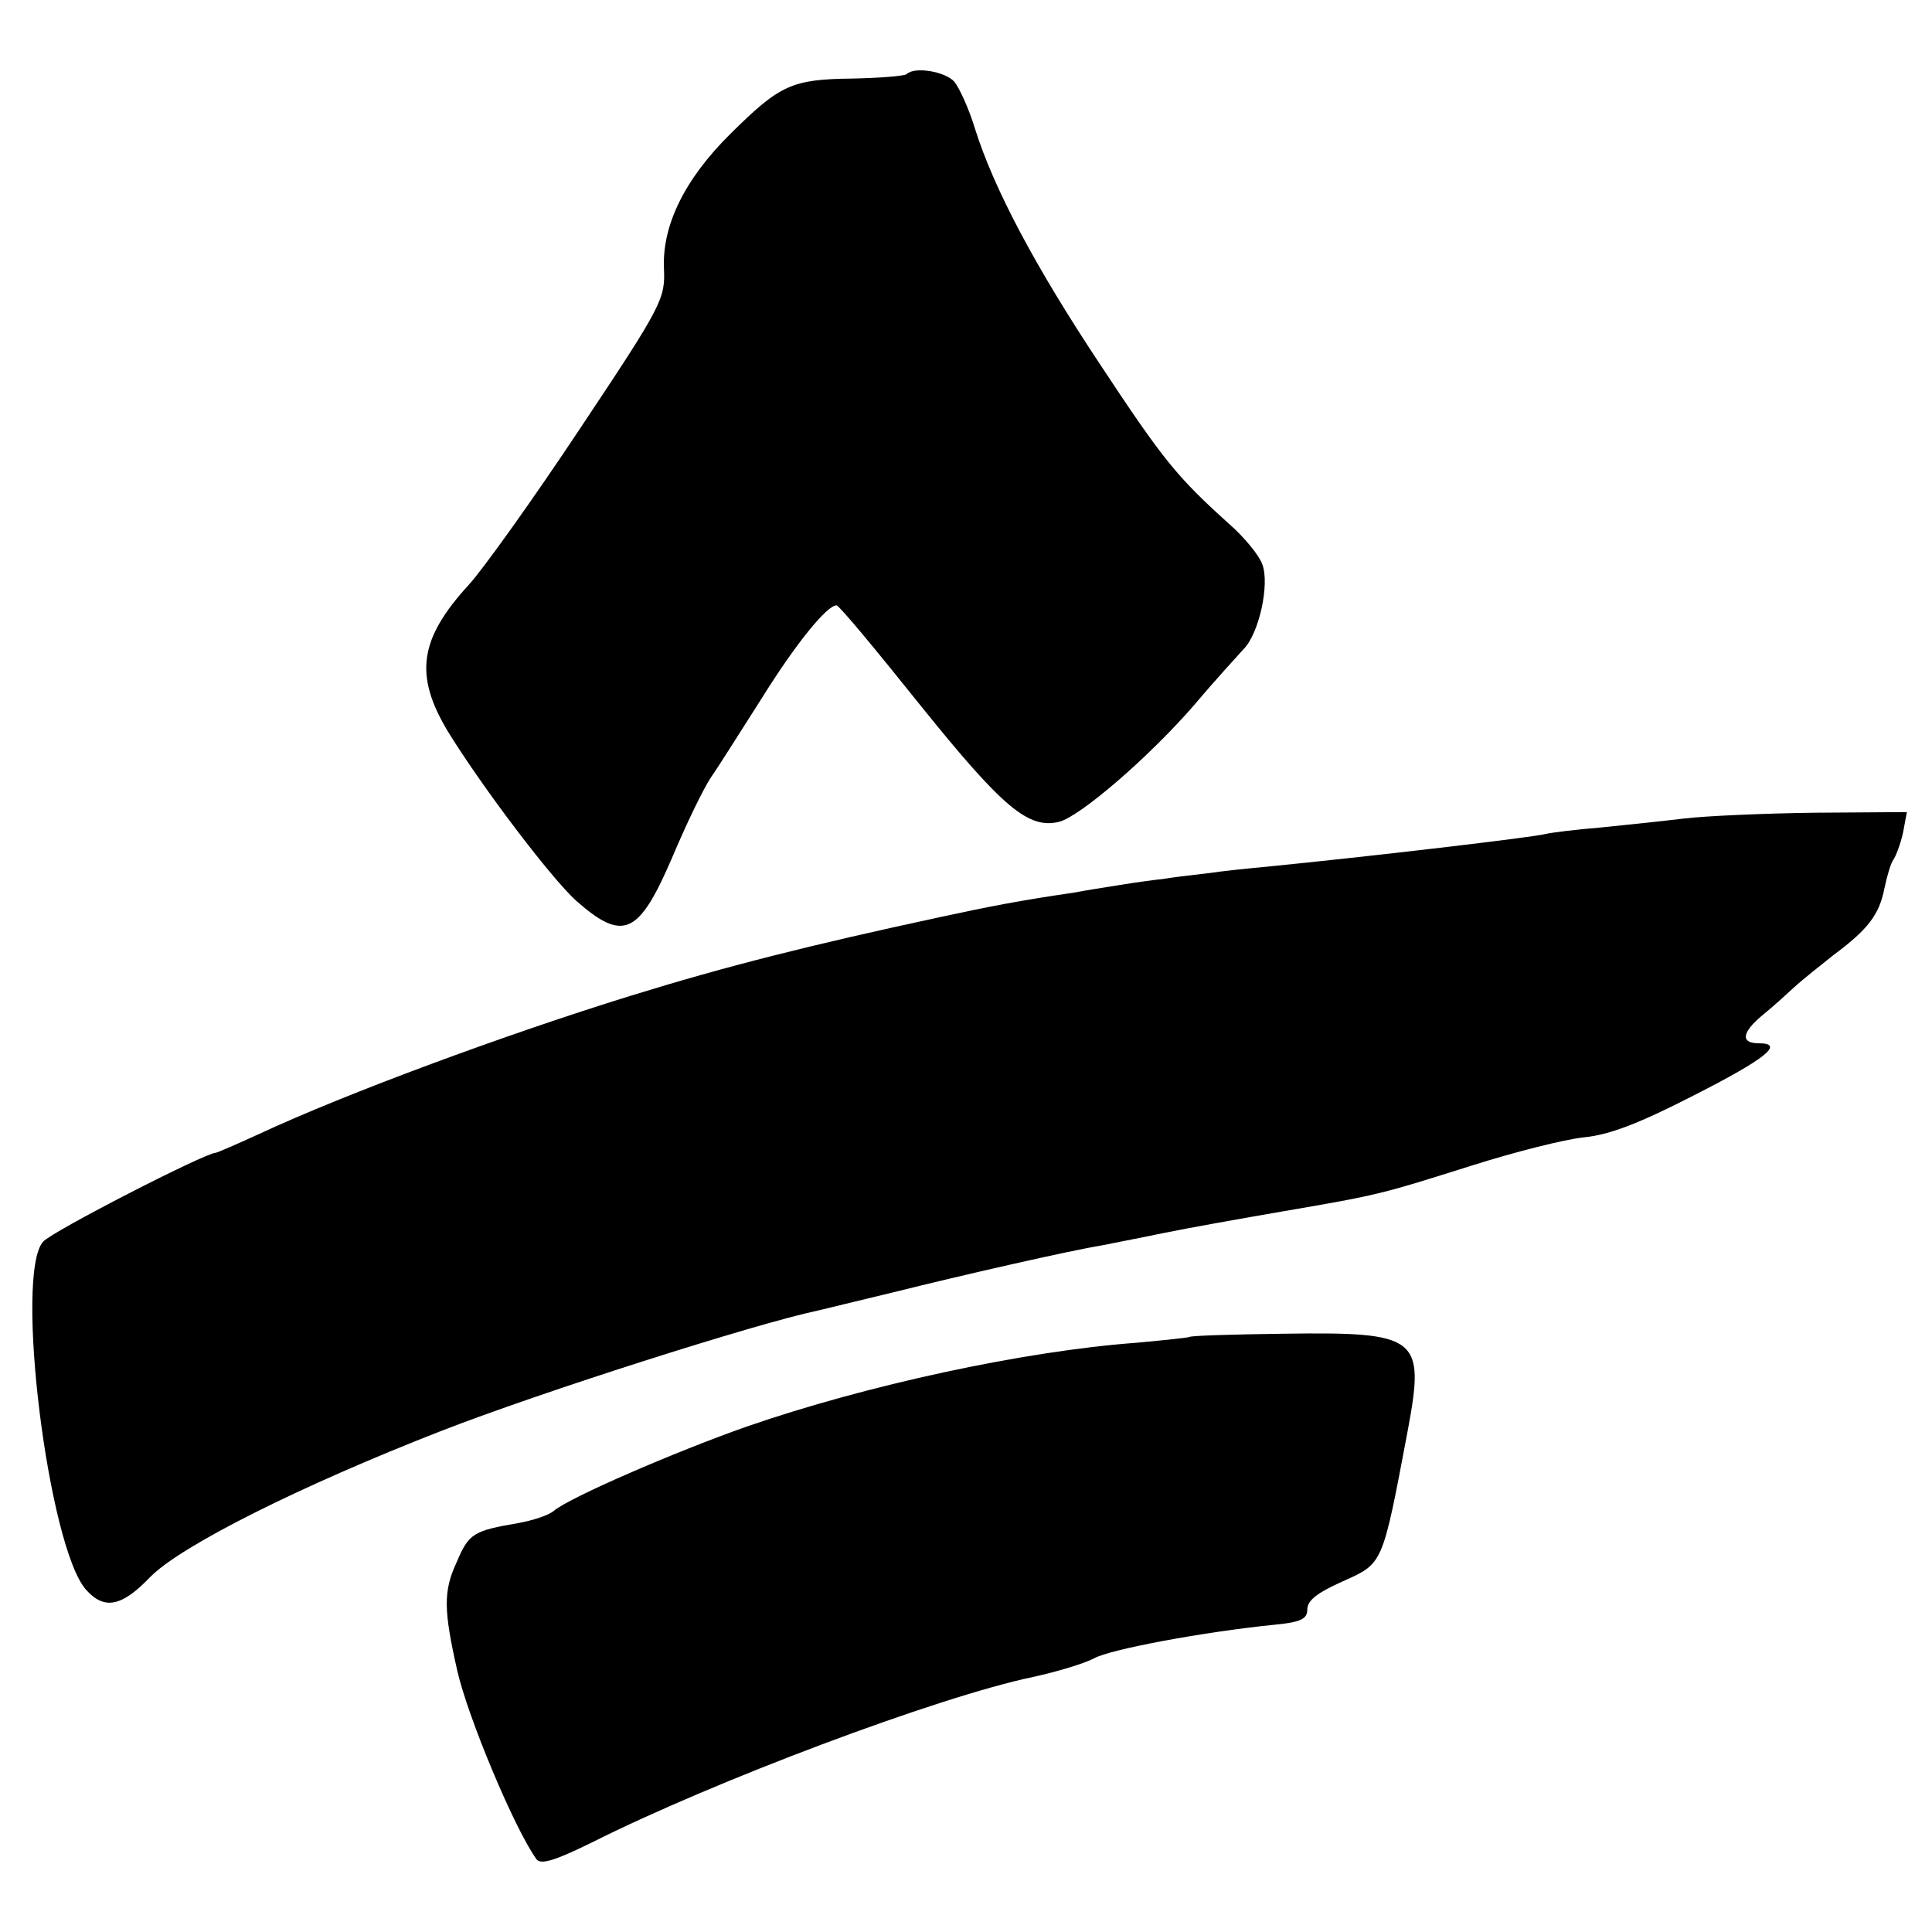
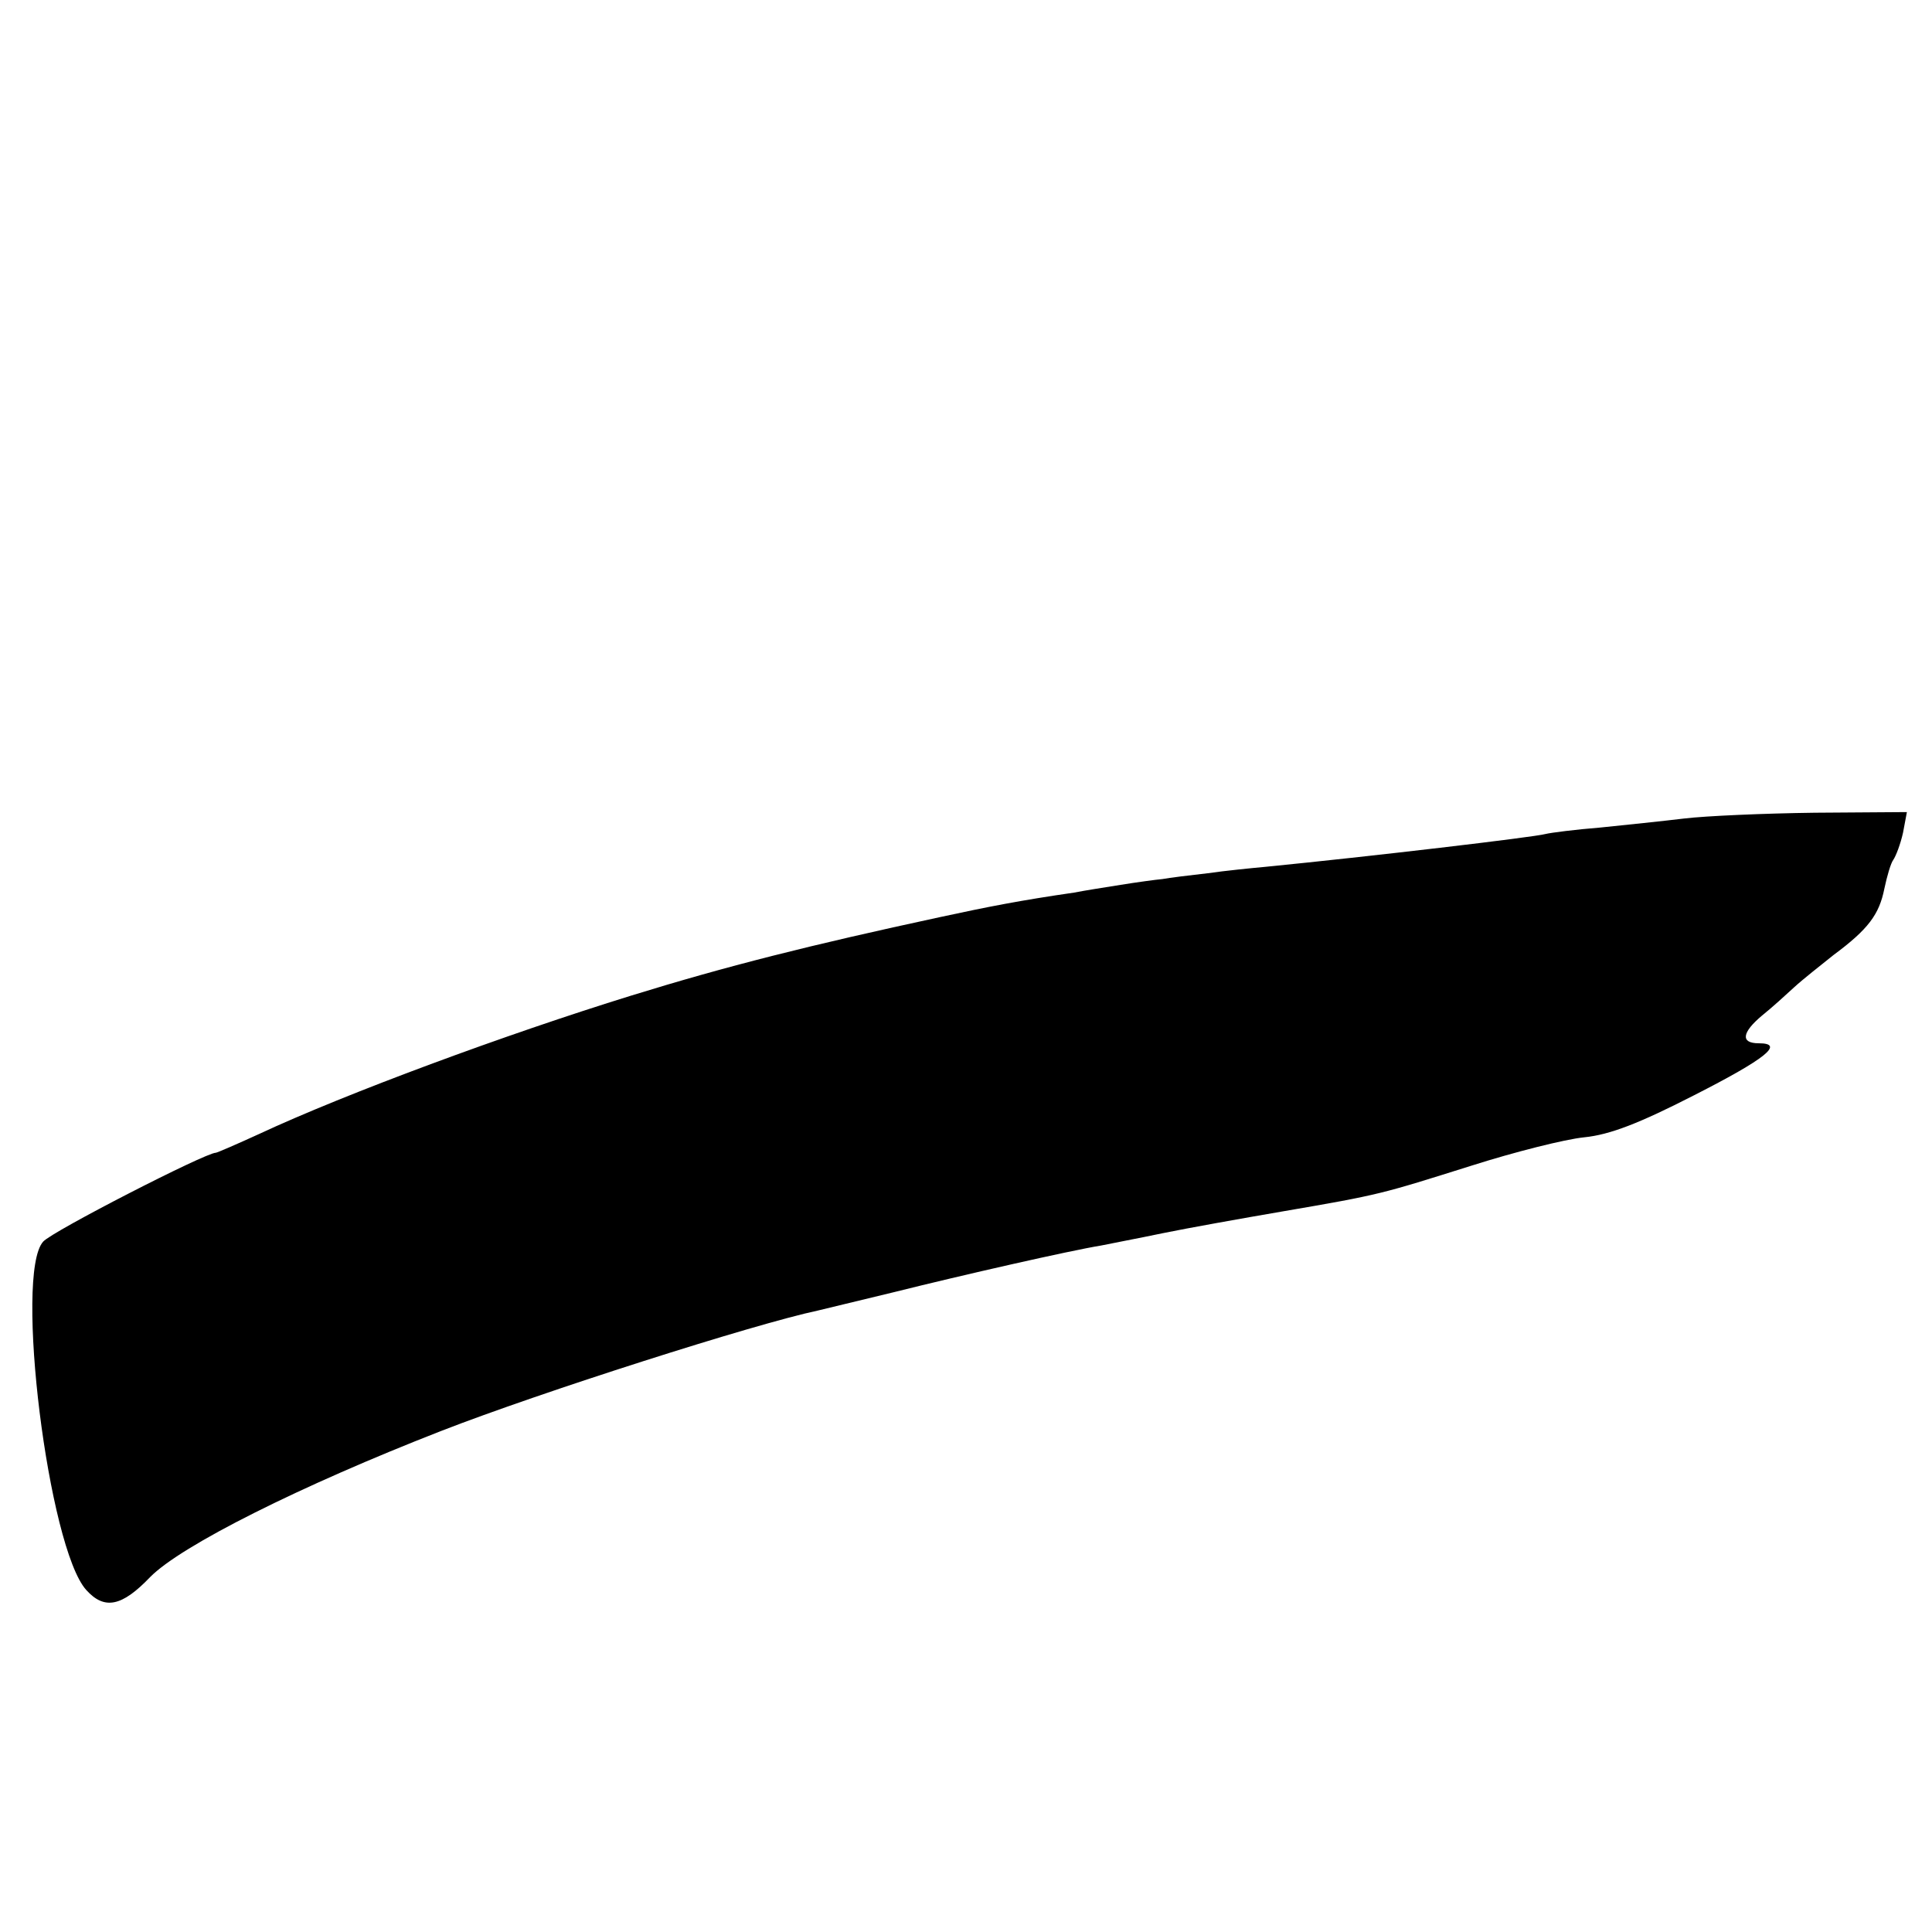
<svg xmlns="http://www.w3.org/2000/svg" version="1.0" width="300pt" height="300pt" viewBox="0 0 300 300" preserveAspectRatio="xMidYMid meet">
  <g transform="translate(0,300) scale(0.1,-0.1)" fill="#000000" stroke="none">
-     <path d="M1408 2885 c-3 -3 -40 -6 -84 -7 -95 -1 -113 -10 -189 -85 -72 -71 -107 -143 -104 -210 2 -47 -2 -56 -130 -248 -73 -110 -151 -219 -173 -243 -77 -84 -85 -140 -33 -227 52 -85 161 -229 200 -264 73 -64 97 -53 149 68 21 50 48 106 60 124 12 17 47 73 79 123 53 85 101 144 116 144 4 0 62 -70 130 -155 128 -159 168 -193 216 -181 33 9 139 100 210 182 32 38 67 76 76 86 24 24 41 101 29 132 -5 14 -28 42 -52 63 -80 72 -102 99 -199 246 -103 155 -166 275 -195 367 -9 30 -24 63 -32 73 -14 16 -62 24 -74 12z" />
    <path d="M2615 1729 c-33 -4 -91 -10 -130 -14 -38 -3 -77 -8 -85 -10 -18 -5 -273 -35 -435 -51 -22 -2 -62 -6 -90 -10 -27 -3 -59 -7 -70 -9 -11 -1 -40 -5 -65 -9 -25 -4 -57 -9 -72 -12 -83 -12 -134 -22 -208 -38 -204 -44 -331 -76 -480 -122 -194 -60 -443 -152 -578 -215 -35 -16 -65 -29 -67 -29 -16 0 -254 -122 -268 -138 -45 -50 8 -476 67 -541 28 -31 55 -26 99 20 48 49 234 142 452 227 154 60 486 166 585 187 8 2 62 15 120 29 104 26 271 64 320 72 14 3 57 11 95 19 39 8 123 23 187 34 152 26 153 27 293 71 66 21 145 41 175 44 40 4 86 22 170 65 112 57 142 81 101 81 -29 0 -26 17 5 43 15 12 37 32 50 44 13 12 41 34 61 50 54 40 71 63 79 103 4 19 10 40 14 45 4 6 11 24 15 42 l6 32 -143 -1 c-79 -1 -170 -5 -203 -9z" />
-     <path d="M1847 924 c-1 -1 -38 -5 -82 -9 -176 -13 -420 -66 -605 -130 -111 -39 -275 -110 -300 -131 -8 -7 -33 -15 -55 -19 -70 -12 -77 -16 -96 -61 -21 -45 -20 -75 1 -168 16 -71 88 -244 123 -293 7 -9 29 -2 86 26 189 95 537 226 685 257 37 8 80 21 95 29 25 14 170 41 279 52 42 4 52 9 52 24 0 14 16 26 54 43 64 29 62 23 102 235 27 145 17 153 -193 150 -78 -1 -144 -3 -146 -5z" />
  </g>
</svg>